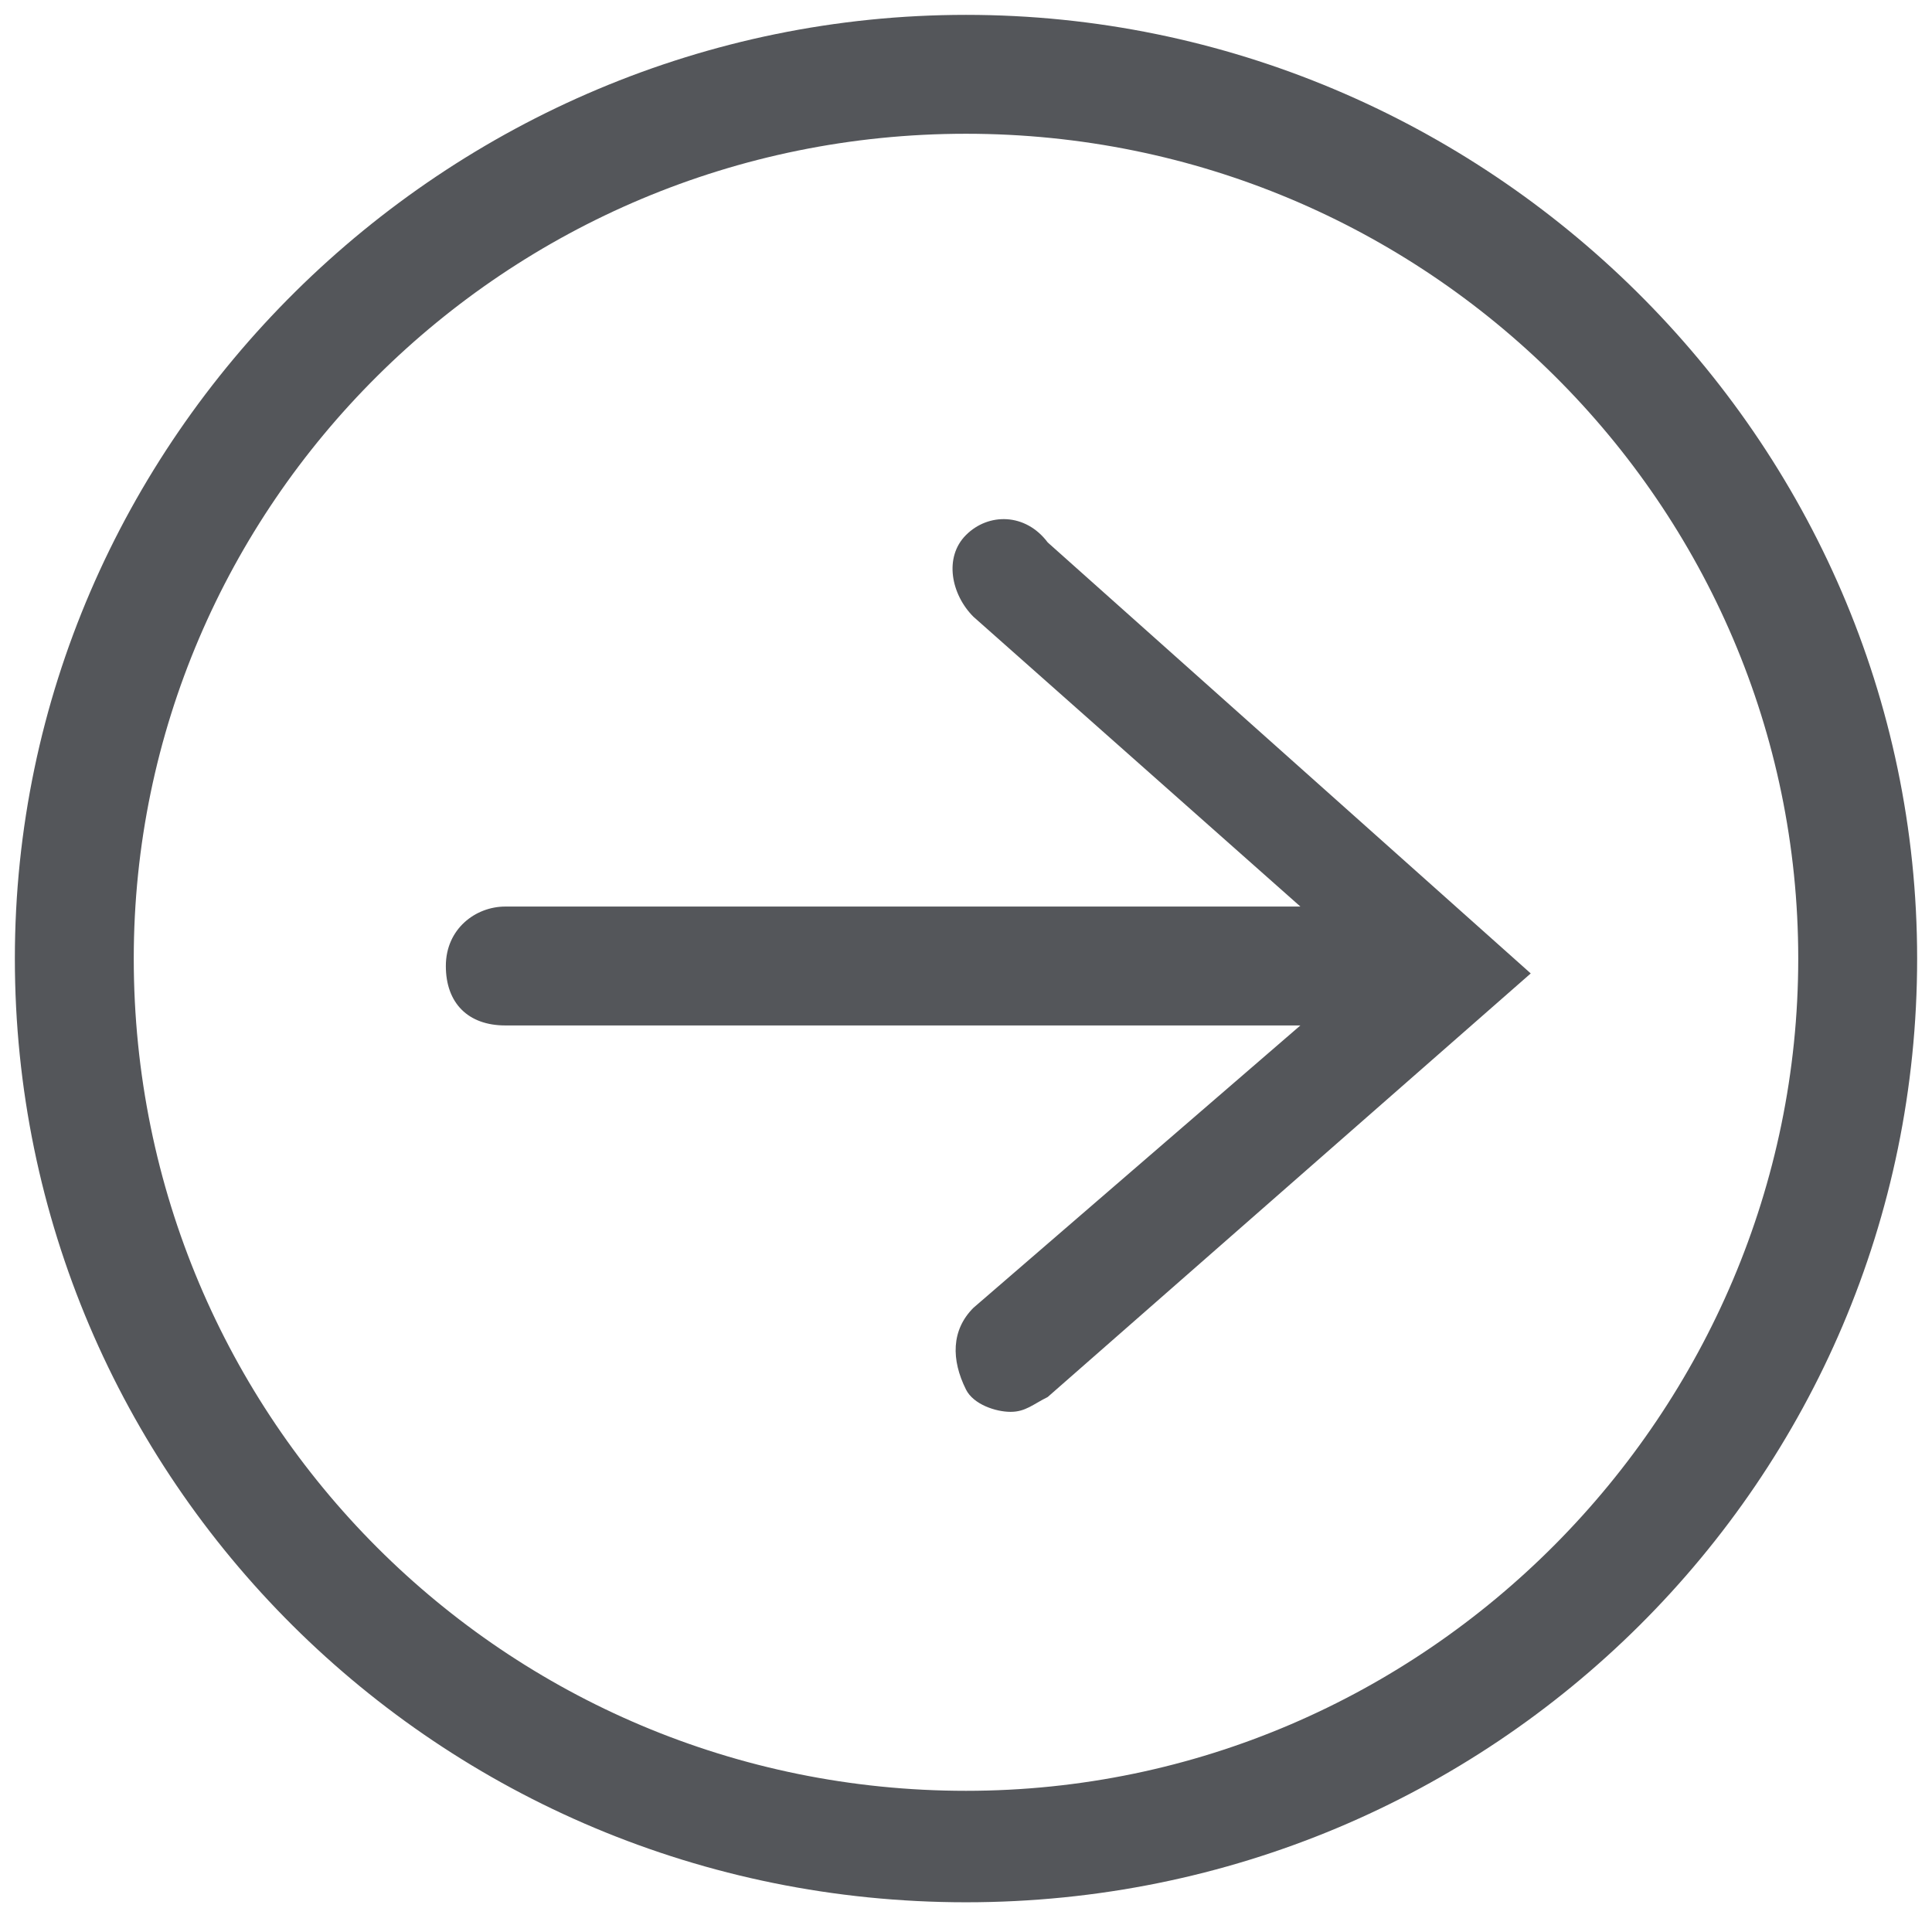
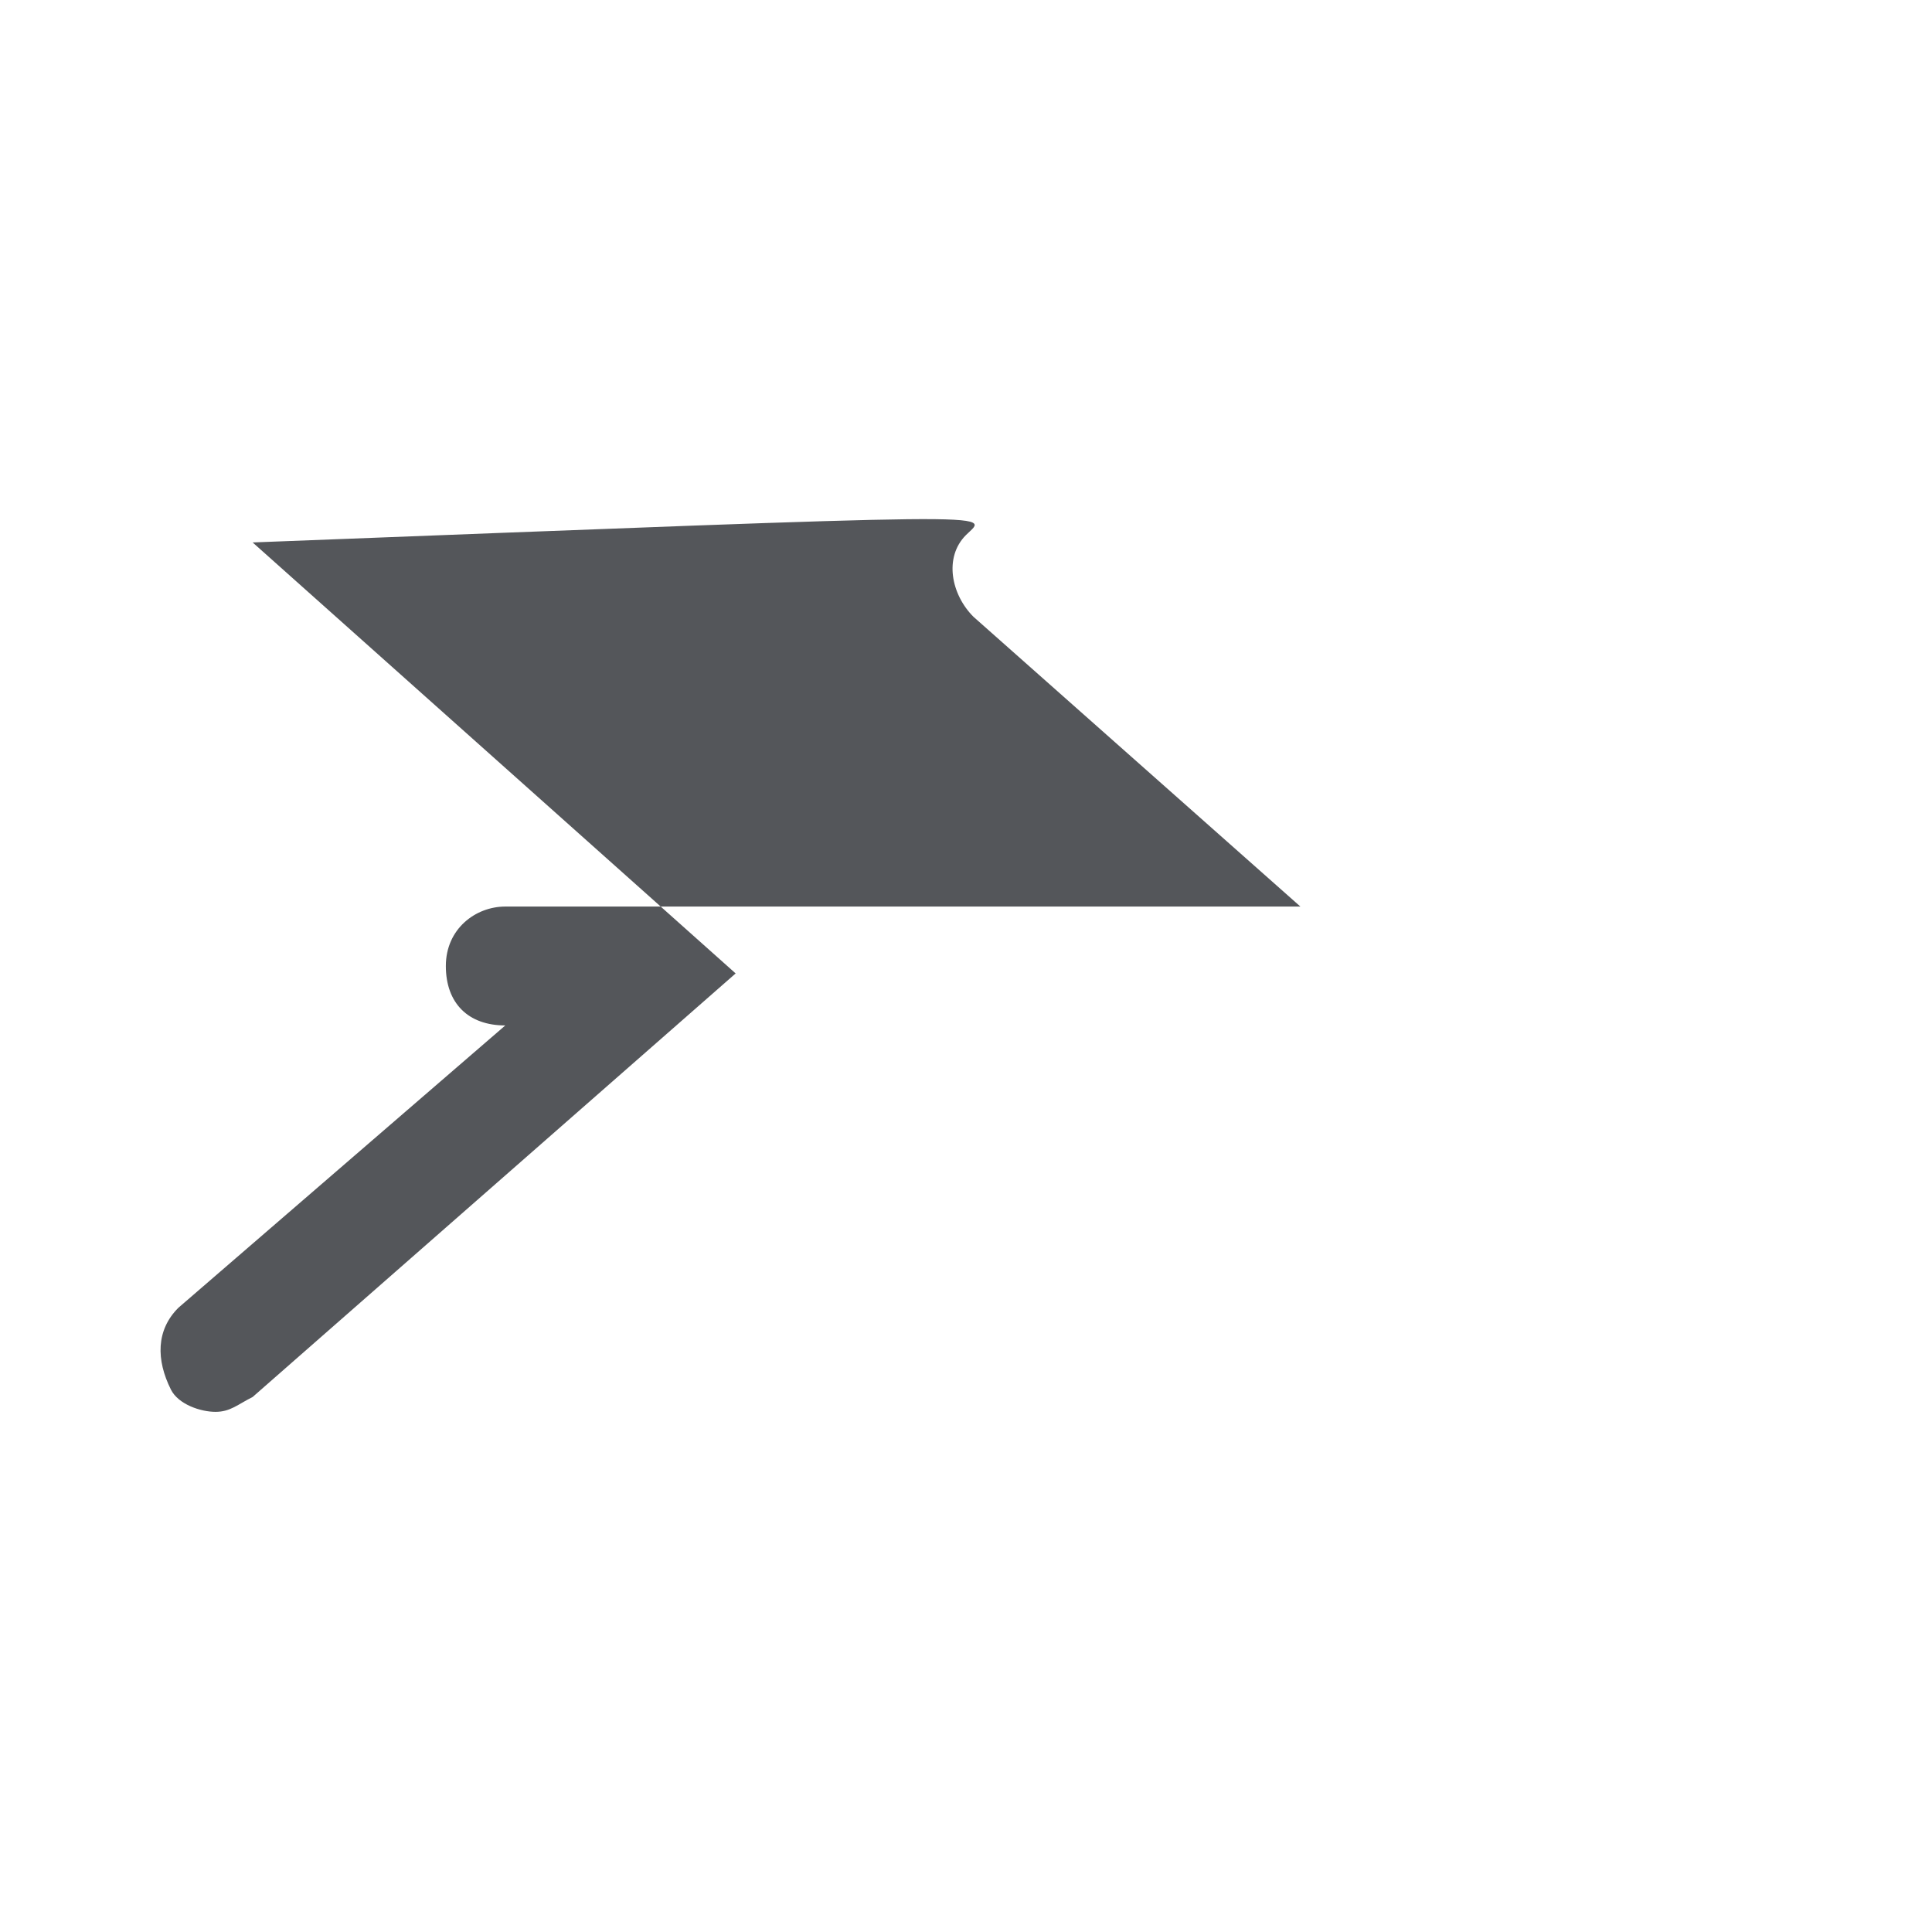
<svg xmlns="http://www.w3.org/2000/svg" version="1.1" id="圖層_1" x="0px" y="0px" viewBox="0 0 26 26" enable-background="new 0 0 26 26" xml:space="preserve">
  <g>
-     <path fill="#54565A" d="M13,0.2C6,0.2,0.2,5.9,0.2,12.9S5.9,25.6,13,25.6s12.8-5.7,12.8-12.7S20,0.2,13,0.2z M13,24.1   c-6.2,0-11.2-5-11.2-11.2c0-6.1,5-11.1,11.2-11.1s11.2,5,11.2,11.1S19.2,24.1,13,24.1z" />
-     <path fill="#54565A" d="M13,7.2c-0.3,0.3-0.2,0.8,0.1,1.1l4.4,3.9H6.8C6.4,12.2,6,12.5,6,13s0.3,0.8,0.8,0.8h10.7l-4.4,3.8   c-0.3,0.3-0.3,0.7-0.1,1.1c0.1,0.2,0.4,0.3,0.6,0.3c0.2,0,0.3-0.1,0.5-0.2l6.5-5.7l-6.5-5.8C13.8,6.9,13.3,6.9,13,7.2z" />
+     <path fill="#54565A" d="M13,7.2c-0.3,0.3-0.2,0.8,0.1,1.1l4.4,3.9H6.8C6.4,12.2,6,12.5,6,13s0.3,0.8,0.8,0.8l-4.4,3.8   c-0.3,0.3-0.3,0.7-0.1,1.1c0.1,0.2,0.4,0.3,0.6,0.3c0.2,0,0.3-0.1,0.5-0.2l6.5-5.7l-6.5-5.8C13.8,6.9,13.3,6.9,13,7.2z" />
  </g>
</svg>